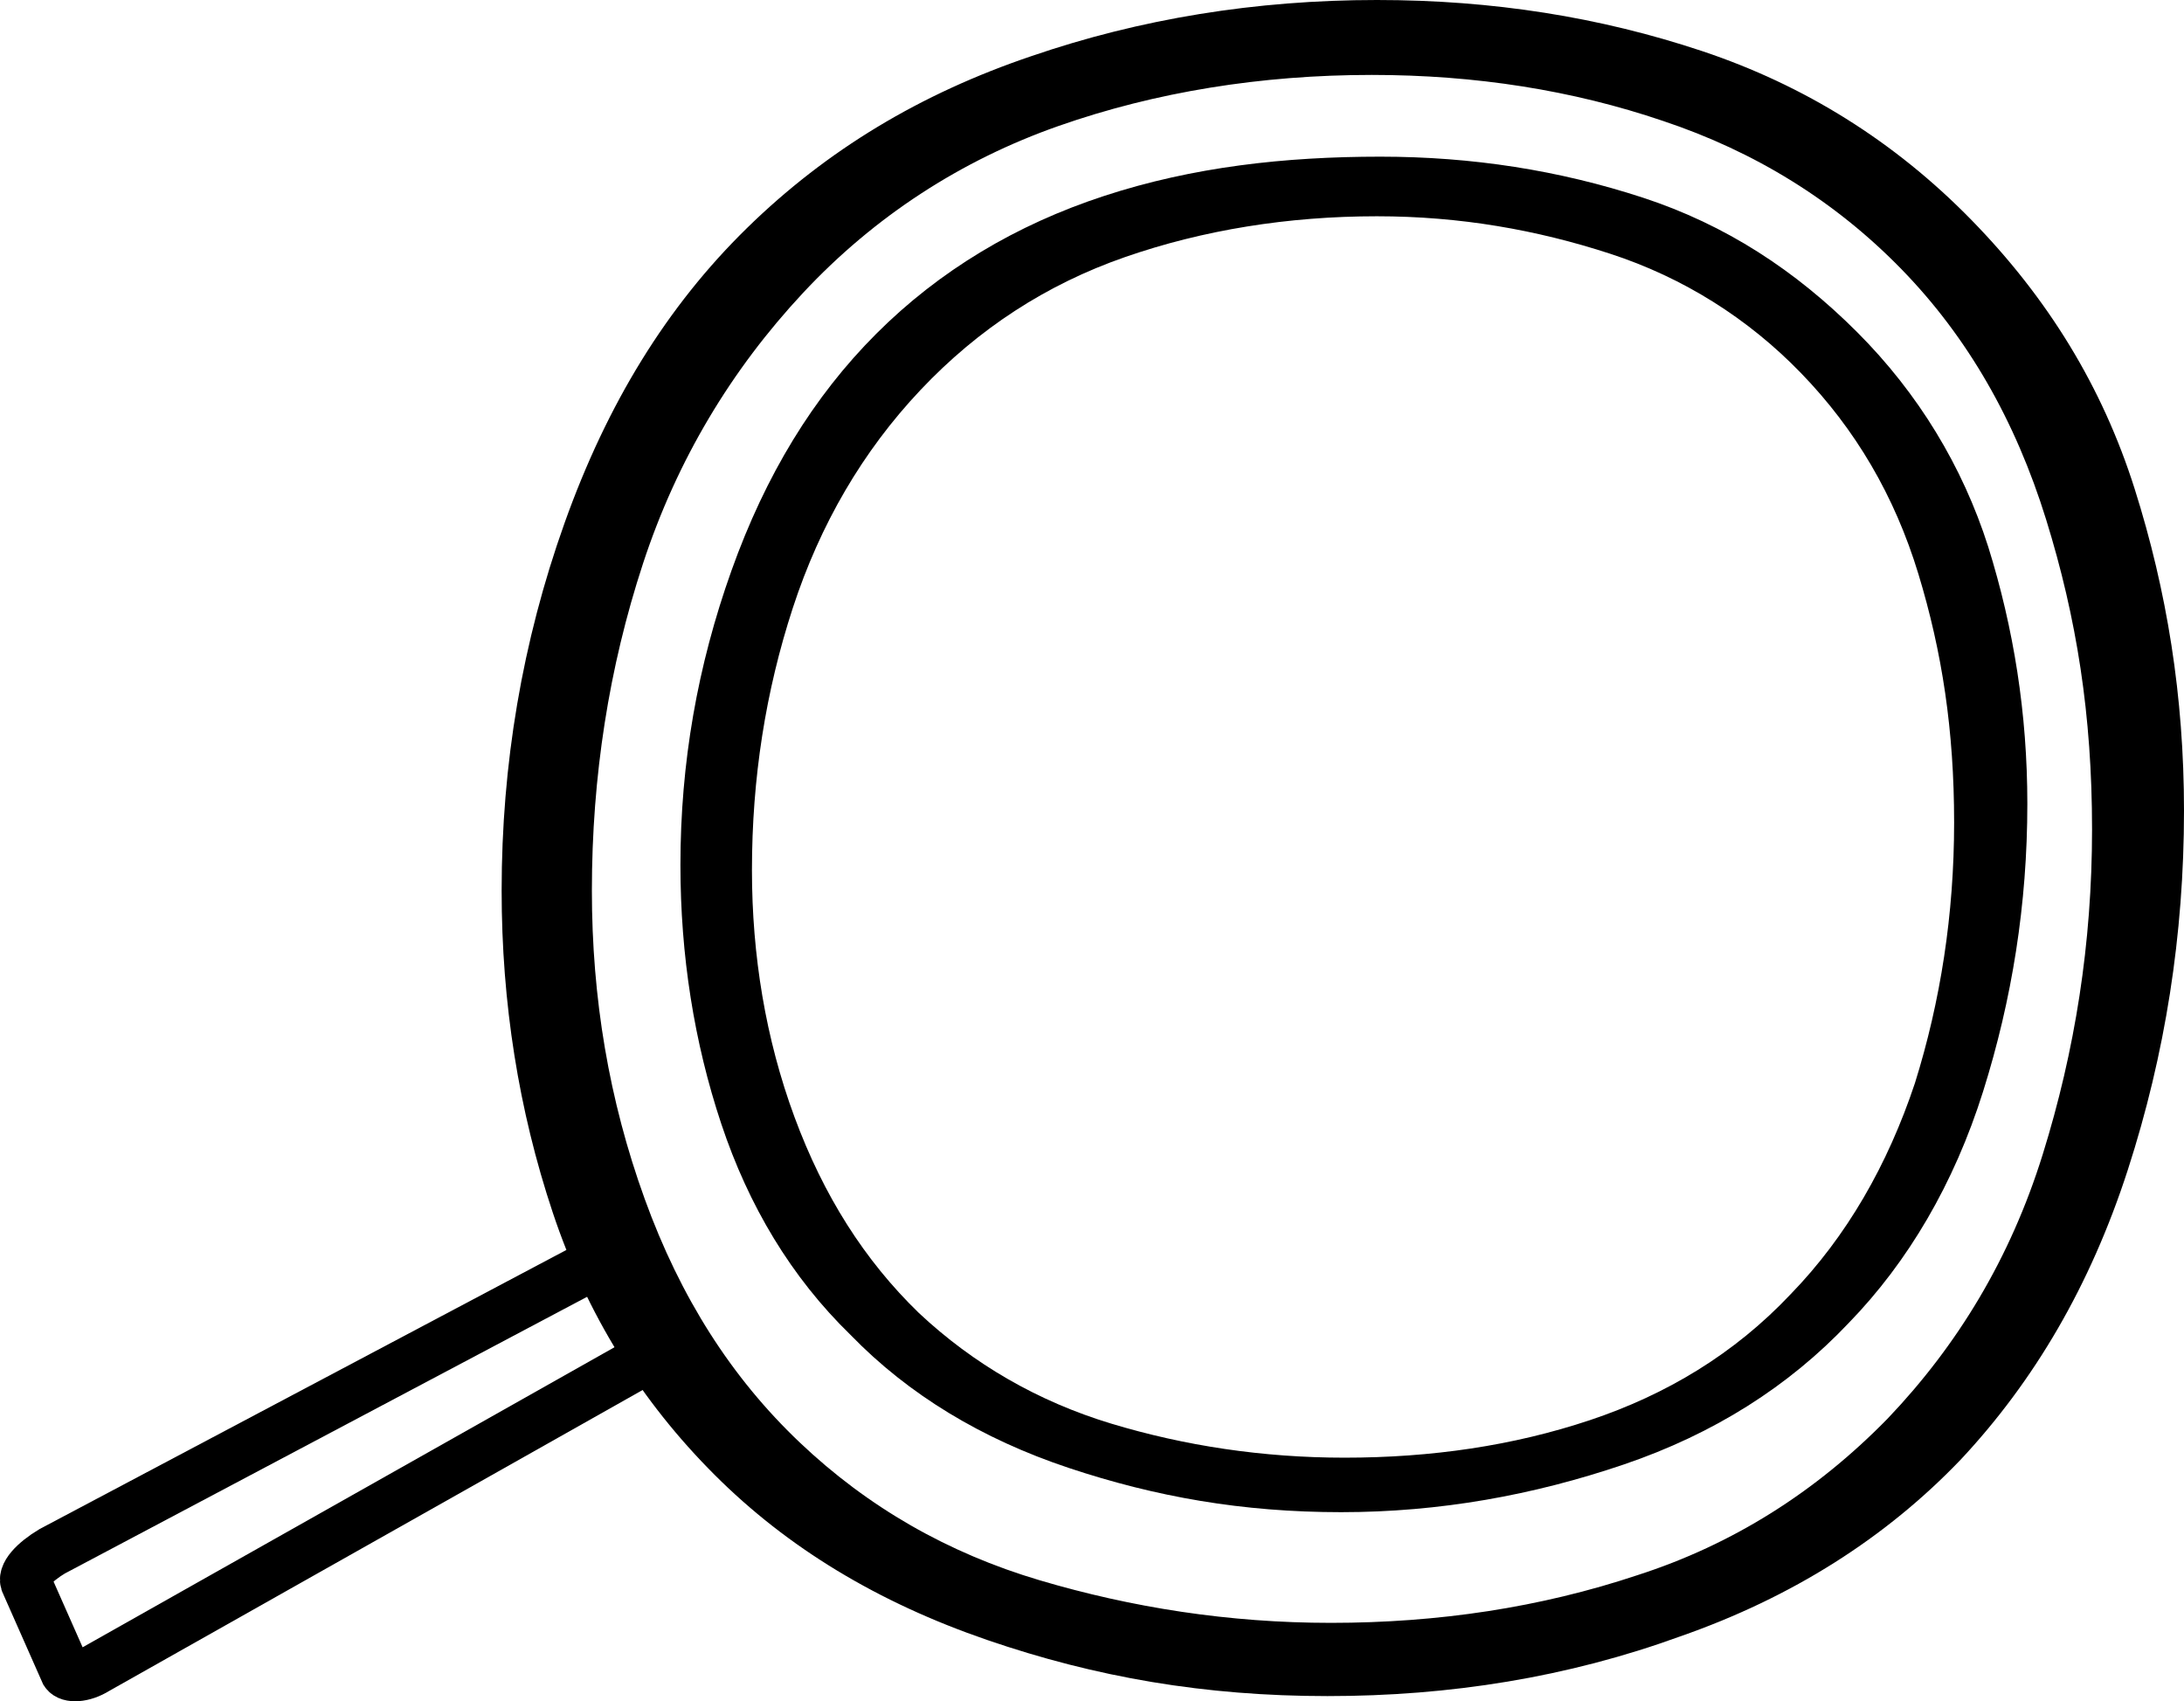
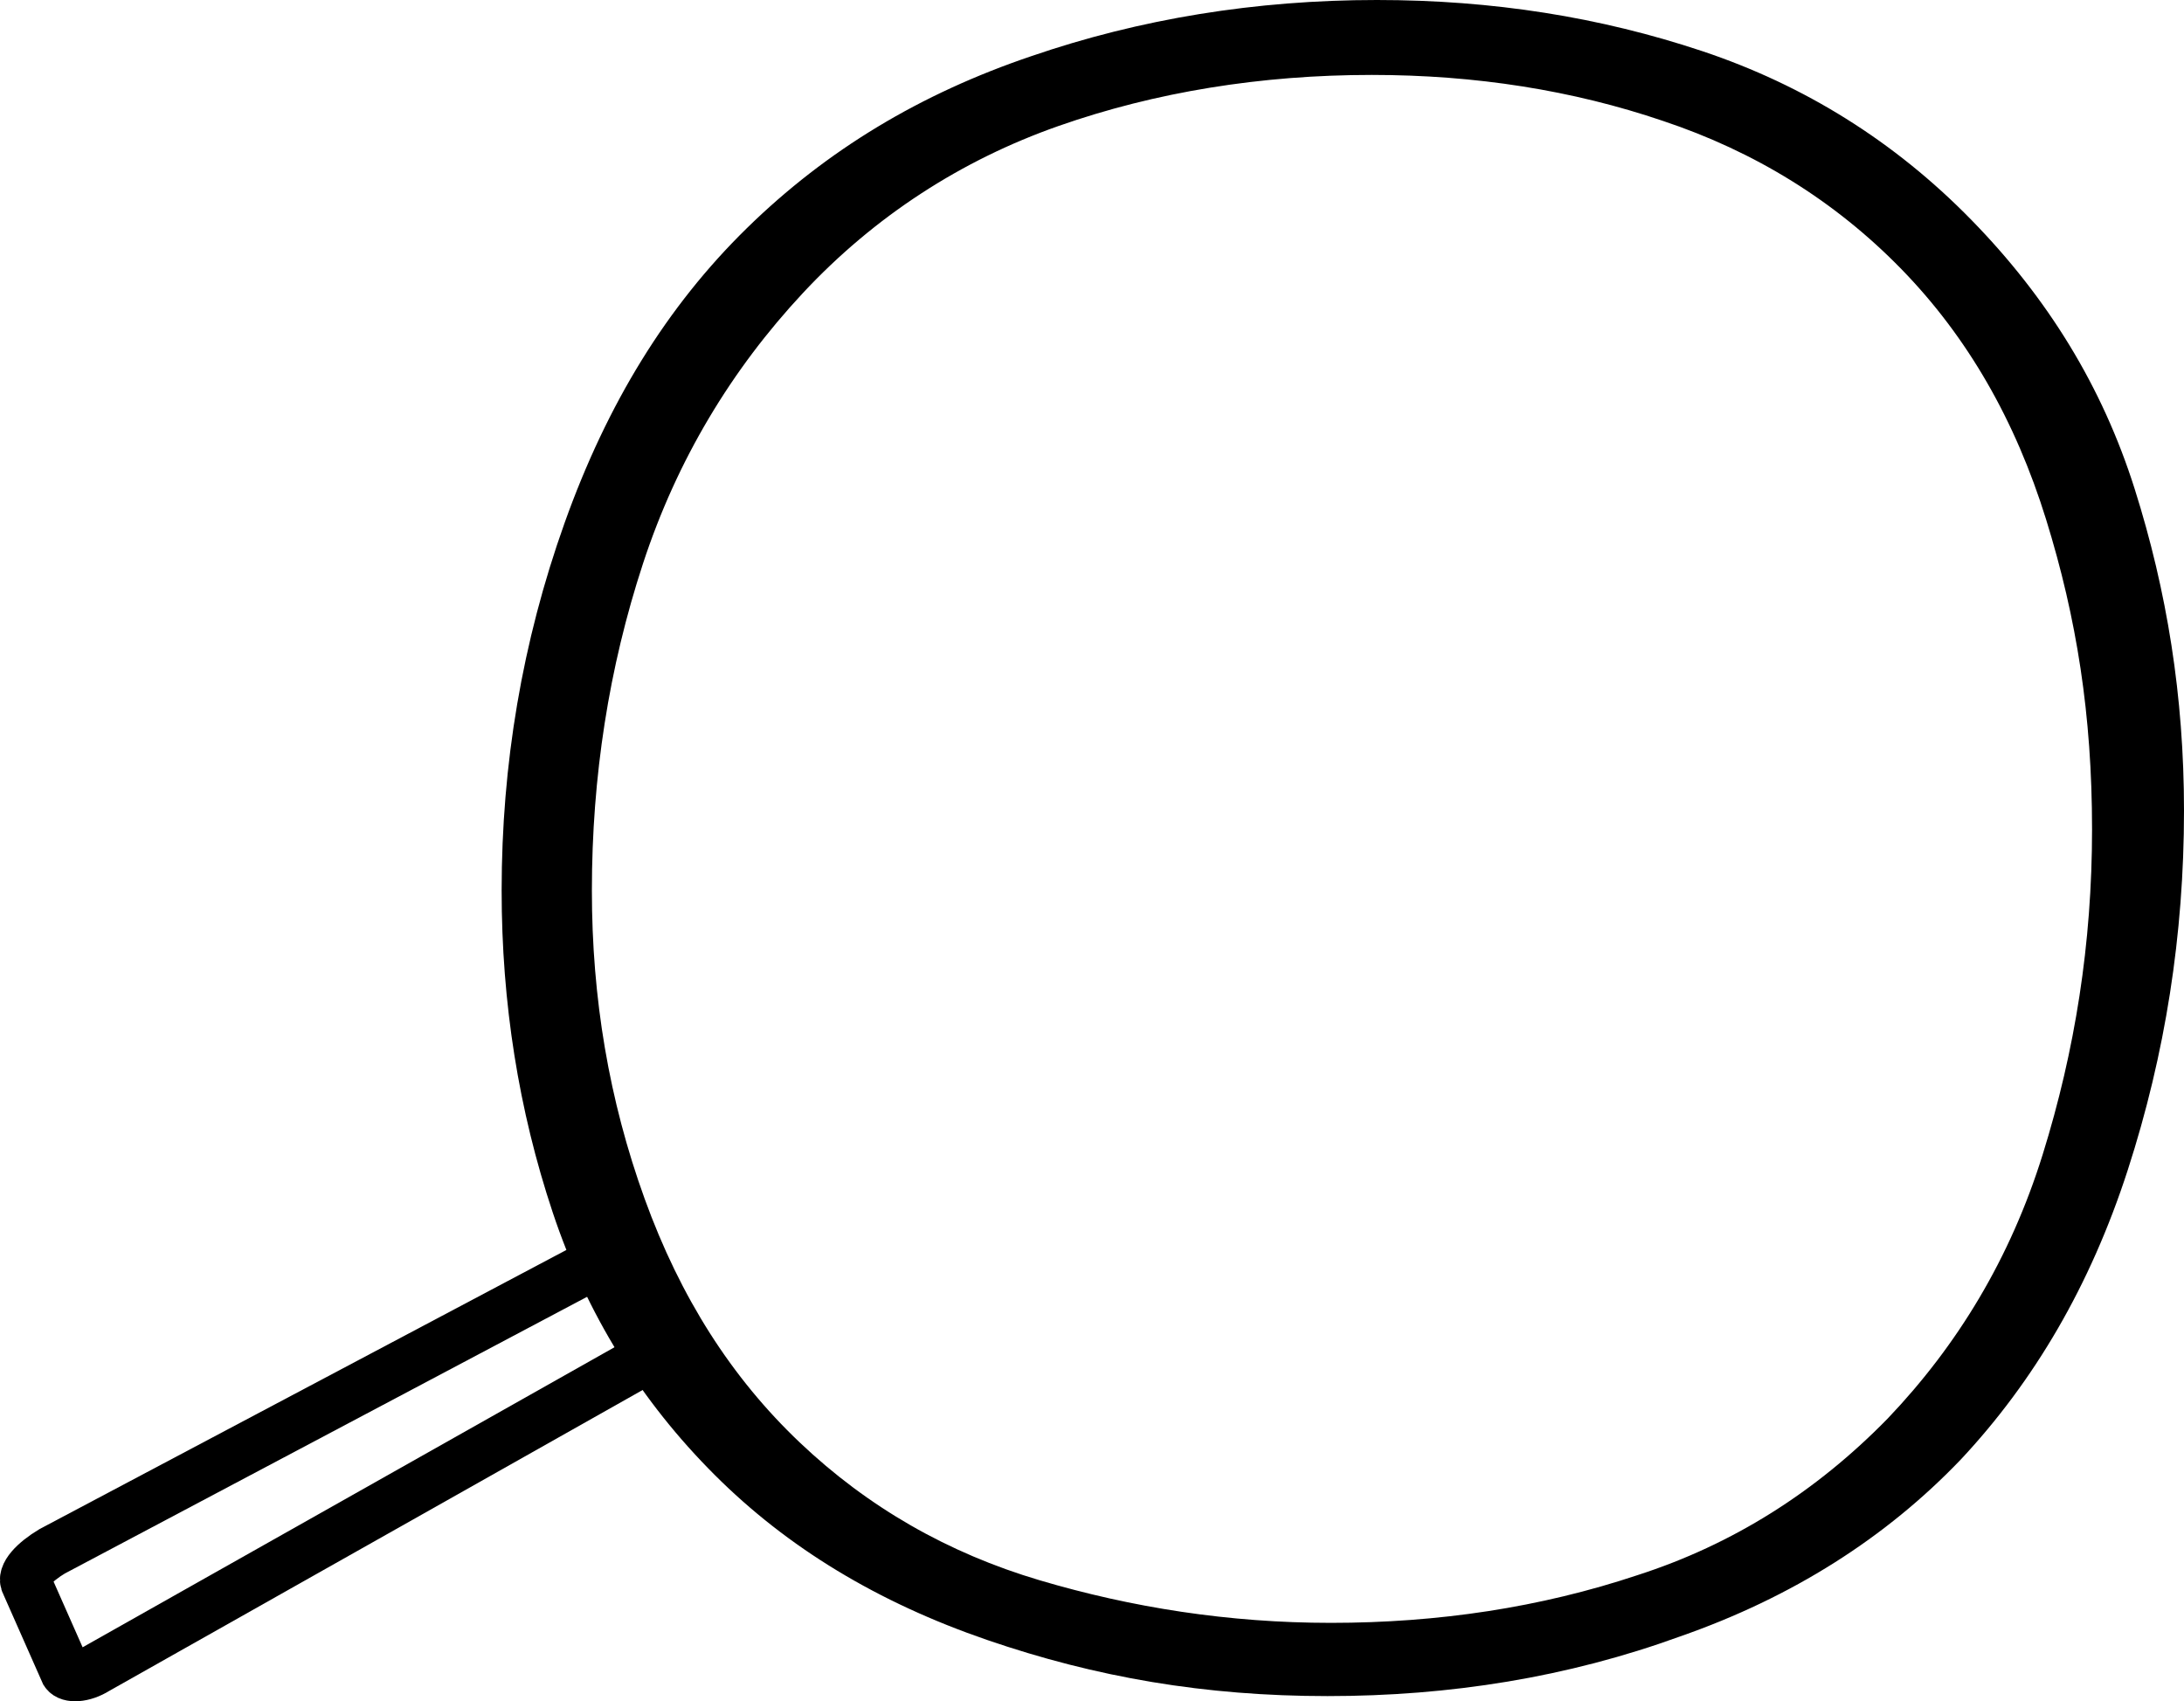
<svg xmlns="http://www.w3.org/2000/svg" id="Layer_2" data-name="Layer 2" viewBox="0 0 128.26 99.9">
  <defs>
    <style>
      .cls-1 {
        stroke-width: 0px;
      }

      .cls-2 {
        fill: none;
        stroke: #000;
        stroke-miterlimit: 10;
        stroke-width: 3px;
      }
    </style>
  </defs>
  <g id="Layer_2-2" data-name="Layer 2">
    <g id="Layer_1-2" data-name="Layer 1-2">
      <g>
        <path class="cls-1" d="m80.86,0c6.8,0,13.1,1,19.1,3s11.3,5.3,15.8,9.9c4.5,4.6,7.7,9.8,9.6,15.8s2.9,12.2,2.9,18.9c0,7.3-1.1,14.3-3.3,21.1-2.2,6.8-5.5,12.4-9.8,17-4.4,4.6-9.9,8.1-16.5,10.4-6.6,2.4-13.5,3.5-20.7,3.5s-13.6-1.1-20-3.3c-6.4-2.2-11.7-5.4-16-9.7-4.3-4.3-7.5-9.4-9.5-15.4s-3-12.3-3-18.9c0-7.4,1.2-14.6,3.7-21.6,2.5-7,6-12.7,10.7-17.3s10.2-7.9,16.7-10.1c6.4-2.2,13.2-3.3,20.3-3.3h0Zm-.3,4.4c-6.5,0-12.7,1-18.4,3-5.7,2-10.8,5.3-15,9.8s-7.4,9.8-9.4,15.9-3,12.5-3,19.2c0,6.3,1,12.3,3.1,18.1s5.1,10.5,9.1,14.3,8.7,6.5,14.1,8.1,11.1,2.5,17.1,2.5c6.3,0,12.3-.9,18-2.8,5.6-1.8,10.5-4.9,14.7-9.2,4.1-4.3,7.2-9.4,9.1-15.5s2.9-12.4,2.9-19.1-.9-12.4-2.7-18.2-4.6-10.7-8.5-14.7c-3.9-4-8.6-6.9-14-8.7-5.3-1.8-11-2.7-17.1-2.7h0Z" />
-         <path class="cls-1" d="m81.06,9.2c5.4,0,10.5.8,15.4,2.4s9,4.3,12.6,7.9c3.6,3.6,6.2,7.9,7.7,12.6,1.5,4.8,2.3,9.8,2.3,15.1,0,5.9-.9,11.5-2.6,16.9s-4.4,10-7.9,13.6c-3.5,3.7-7.9,6.5-13.2,8.3s-10.8,2.8-16.6,2.8-10.9-.9-16-2.6-9.4-4.3-12.8-7.8c-3.5-3.4-6-7.6-7.6-12.4-1.6-4.8-2.4-9.9-2.4-15.2,0-6,1-11.7,3-17.3s4.8-10.2,8.5-13.9c3.7-3.7,8.2-6.4,13.4-8.1s10.6-2.3,16.2-2.3h0Zm-.2,3.5c-5.2,0-10.2.8-14.8,2.4-4.6,1.6-8.6,4.2-12,7.8-3.4,3.6-5.9,7.9-7.5,12.8-1.6,4.9-2.4,10-2.4,15.4,0,5,.8,9.9,2.5,14.5s4.1,8.4,7.3,11.5c3.2,3,7,5.2,11.3,6.5s8.9,2,13.7,2c5.1,0,9.9-.7,14.4-2.2s8.5-3.9,11.8-7.4c3.3-3.4,5.7-7.6,7.3-12.4,1.5-4.8,2.3-9.9,2.3-15.3s-.7-10-2.1-14.6-3.7-8.5-6.9-11.8c-3.1-3.2-6.9-5.6-11.2-7s-8.8-2.2-13.7-2.2h0Z" />
        <path class="cls-2" d="m34.96,74.2L3.06,91.1c-1,.6-1.8,1.4-1.5,1.9l2.3,5.2c.2.3,1,.3,1.8-.2l35.1-19.8" />
      </g>
    </g>
  </g>
</svg>